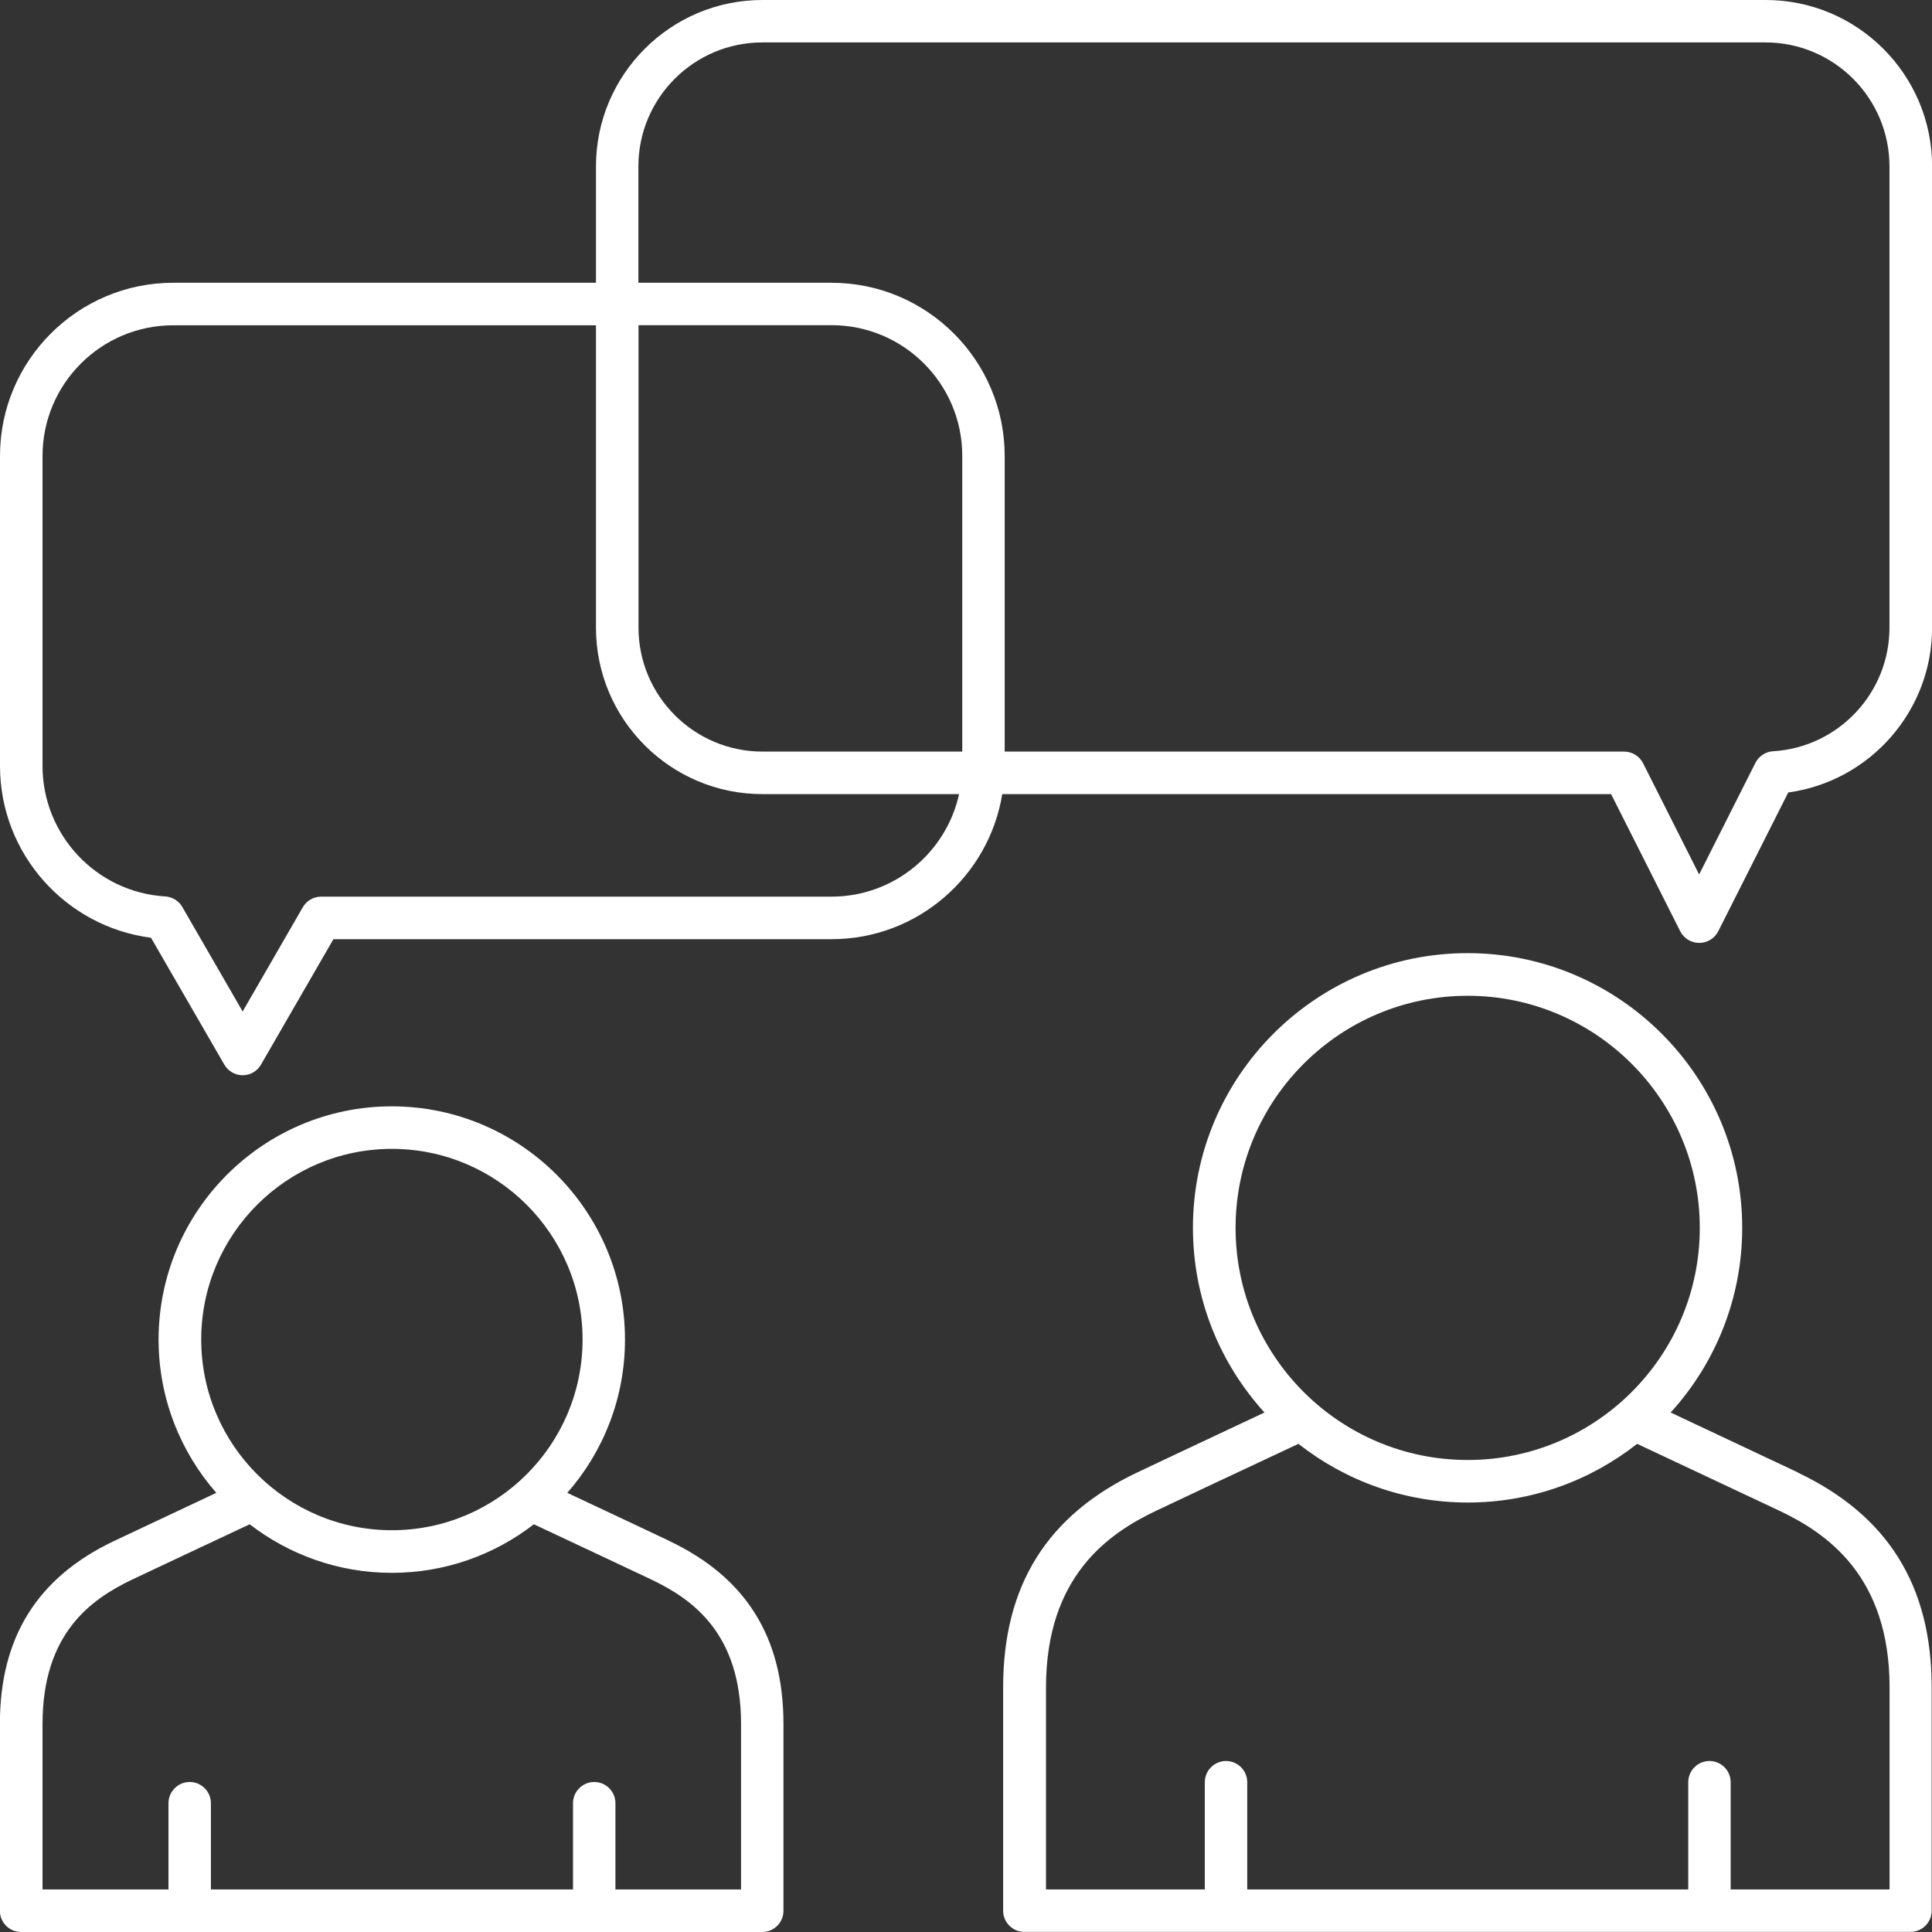
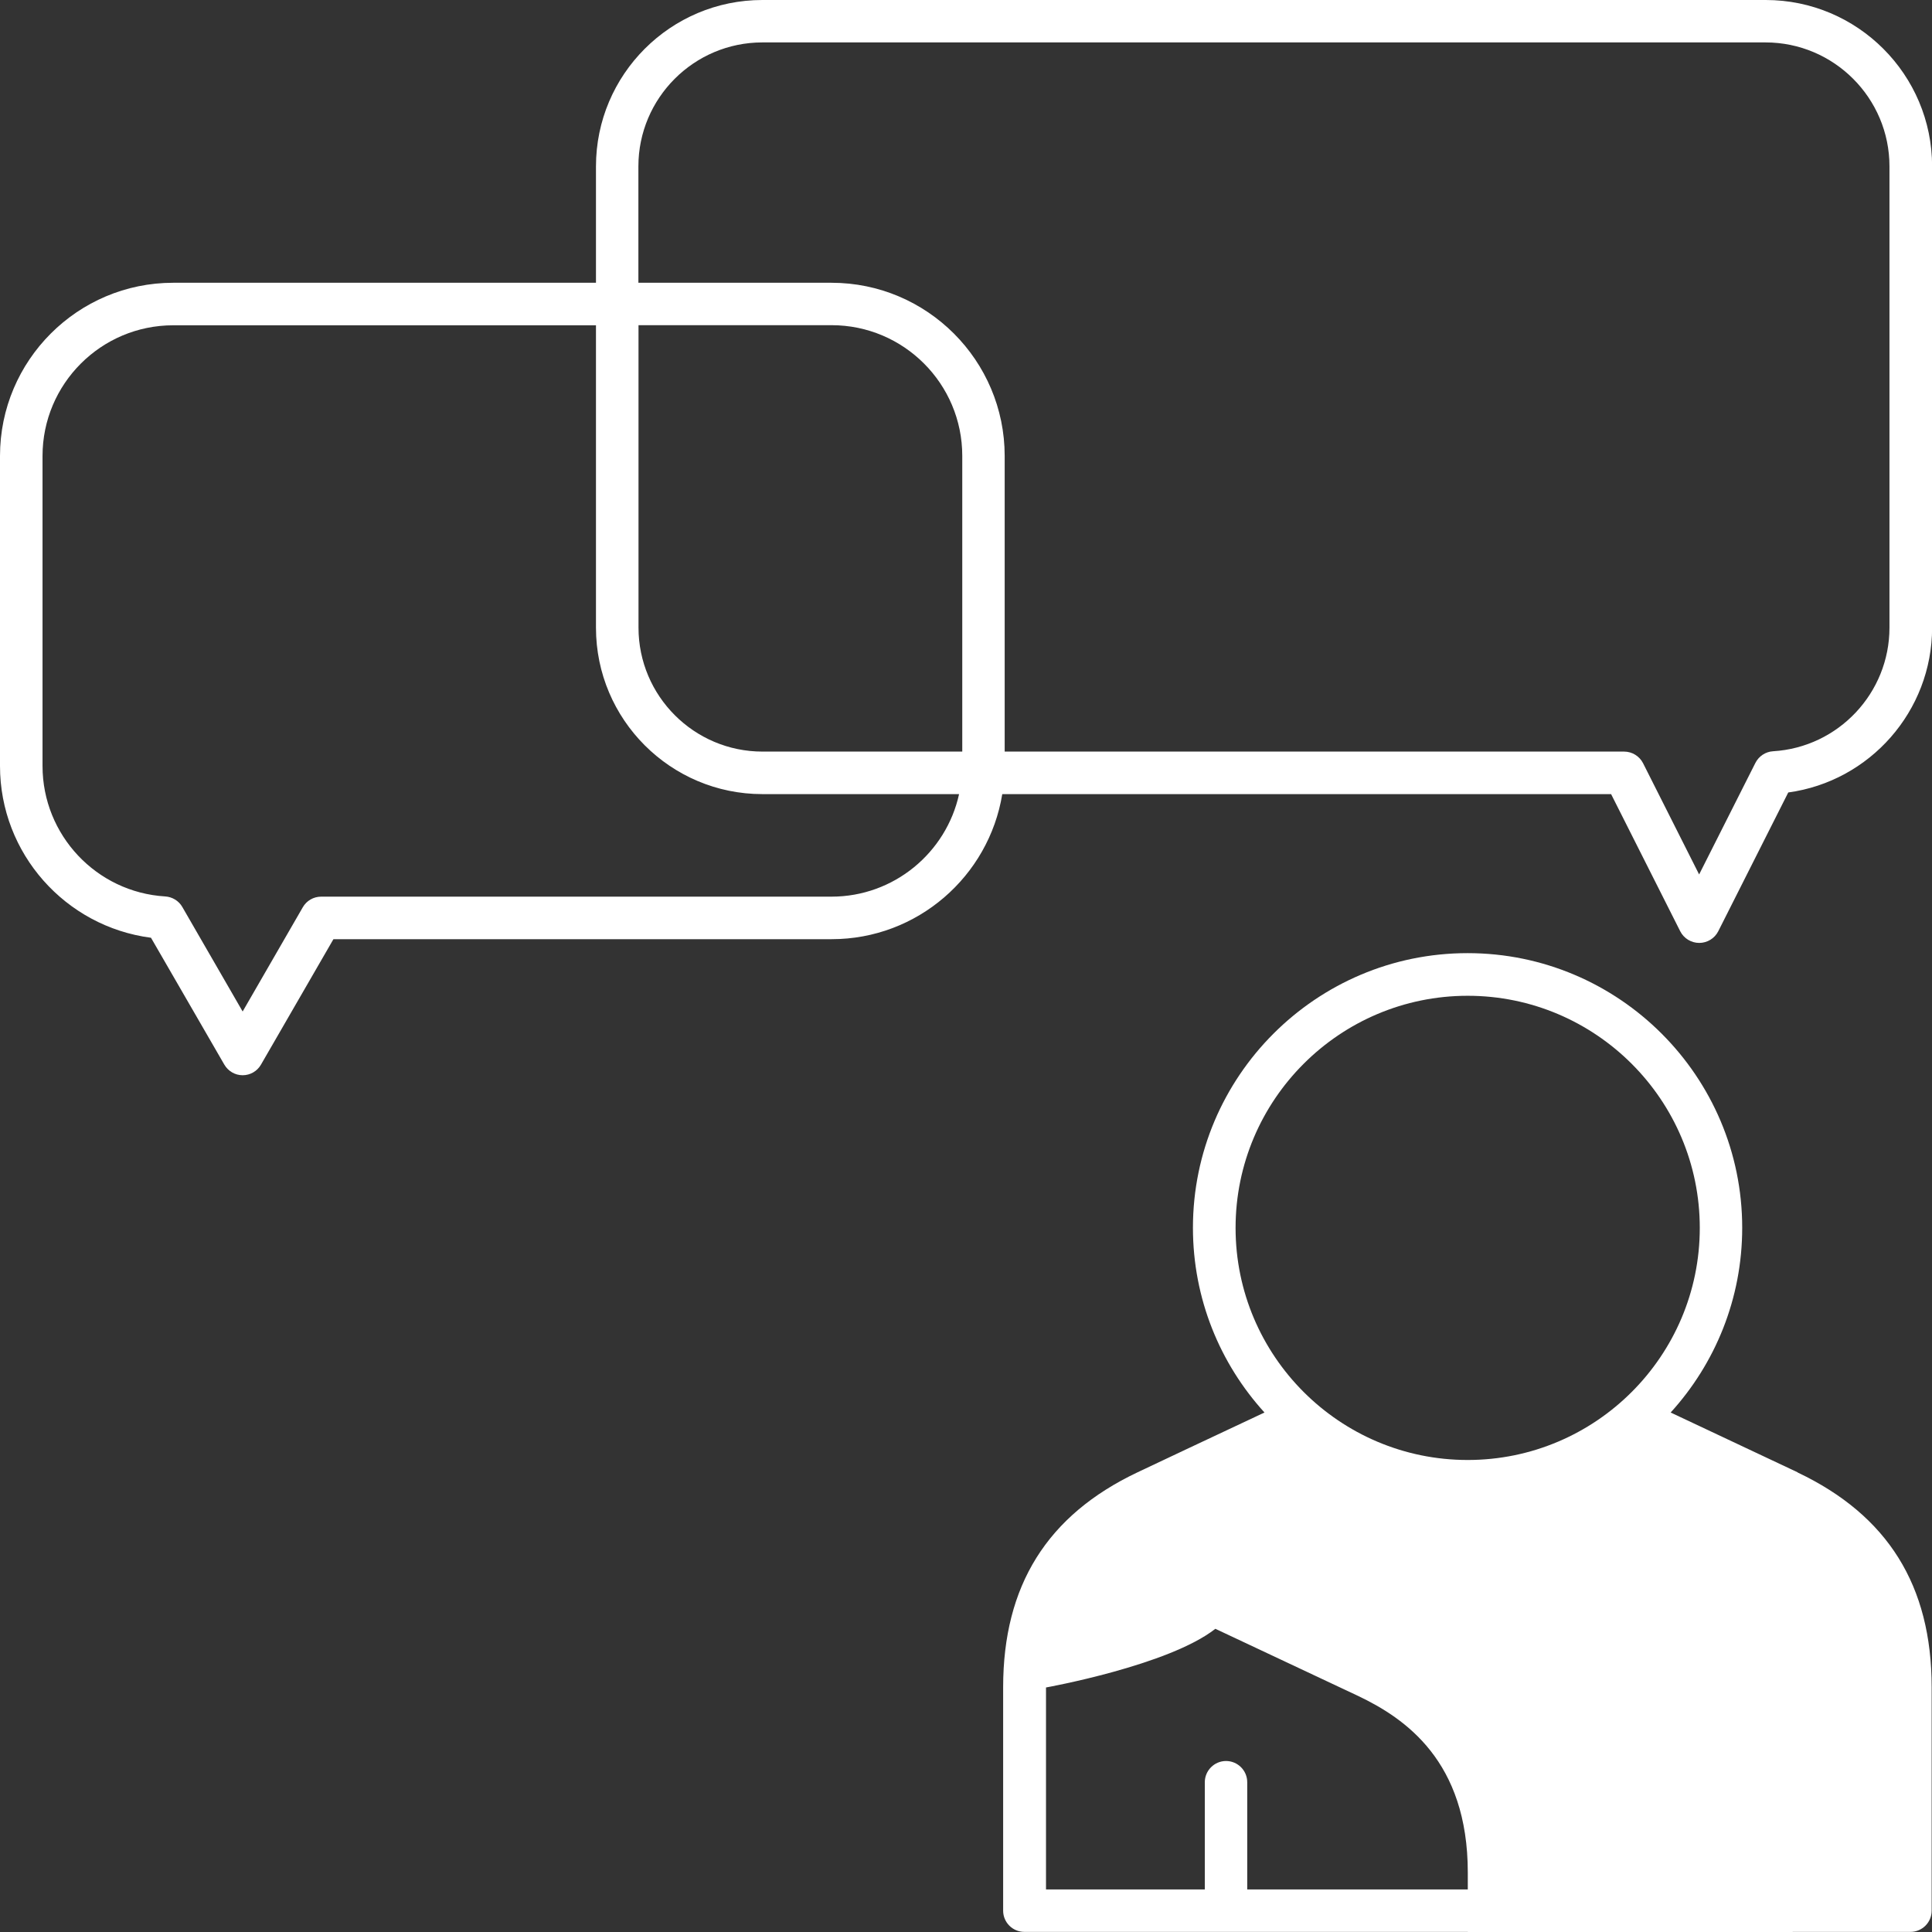
<svg xmlns="http://www.w3.org/2000/svg" id="Layer_2" data-name="Layer 2" viewBox="0 0 175.8 175.8">
  <rect x="0" y="0" width="175.8" height="175.8" fill="#333333" stroke="none" />
  <defs>
    <style>
      .cls-1 {
        fill: #fff;
        stroke-width: 0px;
      }
    </style>
  </defs>
  <g id="Layer_2-2" data-name="Layer 2">
    <g>
-       <path class="cls-1" d="m60.92,140.22c-1.64-.78-5.3-2.5-9.3-4.38,3.27-3.73,5.25-8.61,5.25-13.95,0-11.7-9.52-21.22-21.22-21.22s-21.22,9.52-21.22,21.22c0,5.34,1.99,10.22,5.25,13.95-4,1.88-7.66,3.6-9.3,4.38-6.99,3.32-10.39,8.77-10.39,16.65v17c0,1.07.87,1.93,1.93,1.93h67.44c1.07,0,1.93-.87,1.93-1.93v-17c0-7.88-3.4-13.33-10.39-16.65Zm-25.26-35.68c9.57,0,17.35,7.78,17.35,17.35s-7.78,17.35-17.35,17.35-17.35-7.78-17.35-17.35,7.78-17.35,17.35-17.35Zm31.79,67.39h-11.45v-7.85c0-1.07-.87-1.93-1.93-1.93s-1.93.87-1.93,1.93v7.85H19.19v-7.85c0-1.07-.87-1.93-1.93-1.93s-1.93.87-1.93,1.93v7.85H3.87v-15.06c0-8.21,4.37-11.34,8.18-13.15,1.83-.87,6.16-2.9,10.67-5.02,3.58,2.76,8.07,4.42,12.93,4.42s9.35-1.65,12.93-4.42c4.51,2.12,8.84,4.15,10.67,5.02,3.81,1.81,8.18,4.94,8.18,13.15v15.06Z" />
-       <path class="cls-1" d="m163.59,133.98c-2.03-.96-6.62-3.12-11.57-5.45,4.04-4.44,6.51-10.34,6.51-16.81,0-13.78-11.21-24.99-24.99-24.99s-24.99,11.21-24.99,24.99c0,6.47,2.47,12.37,6.51,16.81-4.95,2.33-9.54,4.48-11.57,5.45-8.21,3.9-12.21,10.3-12.21,19.56v20.32c0,1.07.87,1.93,1.93,1.93h80.63c1.07,0,1.93-.87,1.93-1.93v-20.32c0-9.26-3.99-15.66-12.21-19.56Zm-30.04-43.37c11.64,0,21.12,9.47,21.12,21.12s-9.47,21.12-21.12,21.12-21.12-9.47-21.12-21.12,9.47-21.12,21.12-21.12Zm38.38,81.32h-14.45v-9.76c0-1.07-.87-1.93-1.93-1.93s-1.93.87-1.93,1.93v9.76h-40.13v-9.76c0-1.07-.87-1.93-1.93-1.93s-1.93.87-1.93,1.93v9.76h-14.45v-18.38c0-10.14,5.71-14.03,10-16.07,2.21-1.05,7.5-3.54,12.97-6.1,4.25,3.34,9.6,5.34,15.41,5.34s11.16-2,15.41-5.34c5.47,2.57,10.75,5.05,12.97,6.1,4.29,2.04,10,5.93,10,16.07v18.38Z" />
+       <path class="cls-1" d="m163.59,133.98c-2.03-.96-6.62-3.12-11.57-5.45,4.04-4.44,6.51-10.34,6.51-16.81,0-13.78-11.21-24.99-24.99-24.99s-24.99,11.21-24.99,24.99c0,6.47,2.47,12.37,6.51,16.81-4.95,2.33-9.54,4.48-11.57,5.45-8.21,3.9-12.21,10.3-12.21,19.56v20.32c0,1.07.87,1.93,1.93,1.93h80.63c1.07,0,1.93-.87,1.93-1.93v-20.32c0-9.26-3.99-15.66-12.21-19.56Zm-30.04-43.37c11.64,0,21.12,9.47,21.12,21.12s-9.47,21.12-21.12,21.12-21.12-9.47-21.12-21.12,9.47-21.12,21.12-21.12Zm38.38,81.32h-14.45v-9.76c0-1.07-.87-1.93-1.93-1.93s-1.93.87-1.93,1.93v9.76h-40.13v-9.76c0-1.07-.87-1.93-1.93-1.93s-1.93.87-1.93,1.93v9.76h-14.45v-18.38s11.16-2,15.41-5.34c5.47,2.57,10.75,5.05,12.97,6.1,4.29,2.04,10,5.93,10,16.07v18.38Z" />
      <path class="cls-1" d="m160.65,0h-91.28c-8.35,0-15.14,6.79-15.14,15.14v10.59H15.76c-8.69,0-15.76,7.07-15.76,15.76v28.21c0,7.96,5.95,14.62,13.74,15.63l6.67,11.54c.35.6.98.97,1.67.97s1.33-.37,1.67-.97l6.59-11.41h45.33c7.82,0,14.31-5.73,15.53-13.2h55.4l6.29,12.48c.33.65,1,1.06,1.73,1.06s1.4-.41,1.73-1.06l6.37-12.63c7.42-1.01,13.09-7.4,13.09-15V15.14c0-8.35-6.79-15.14-15.14-15.14Zm-84.98,81.59H29.22c-.69,0-1.33.37-1.67.97l-5.47,9.48-5.49-9.51c-.32-.56-.91-.92-1.56-.96-6.26-.38-11.16-5.59-11.16-11.87v-28.21c0-6.56,5.33-11.89,11.89-11.89h38.47v27.52c0,8.35,6.79,15.14,15.14,15.14h17.9c-1.17,5.33-5.93,9.33-11.61,9.33Zm11.89-13.2h-18.18c-6.22,0-11.28-5.06-11.28-11.28v-27.52h17.57c6.56,0,11.89,5.33,11.89,11.89v26.9Zm84.37-11.28c0,5.95-4.65,10.89-10.59,11.25-.69.04-1.3.45-1.61,1.06l-5.12,10.15-5.1-10.12c-.33-.65-1-1.06-1.73-1.06h-56.36v-26.9c0-8.69-7.07-15.76-15.76-15.76h-17.57v-10.59c0-6.22,5.06-11.28,11.28-11.28h91.28c6.22,0,11.28,5.06,11.28,11.28v41.97Z" />
    </g>
  </g>
</svg>